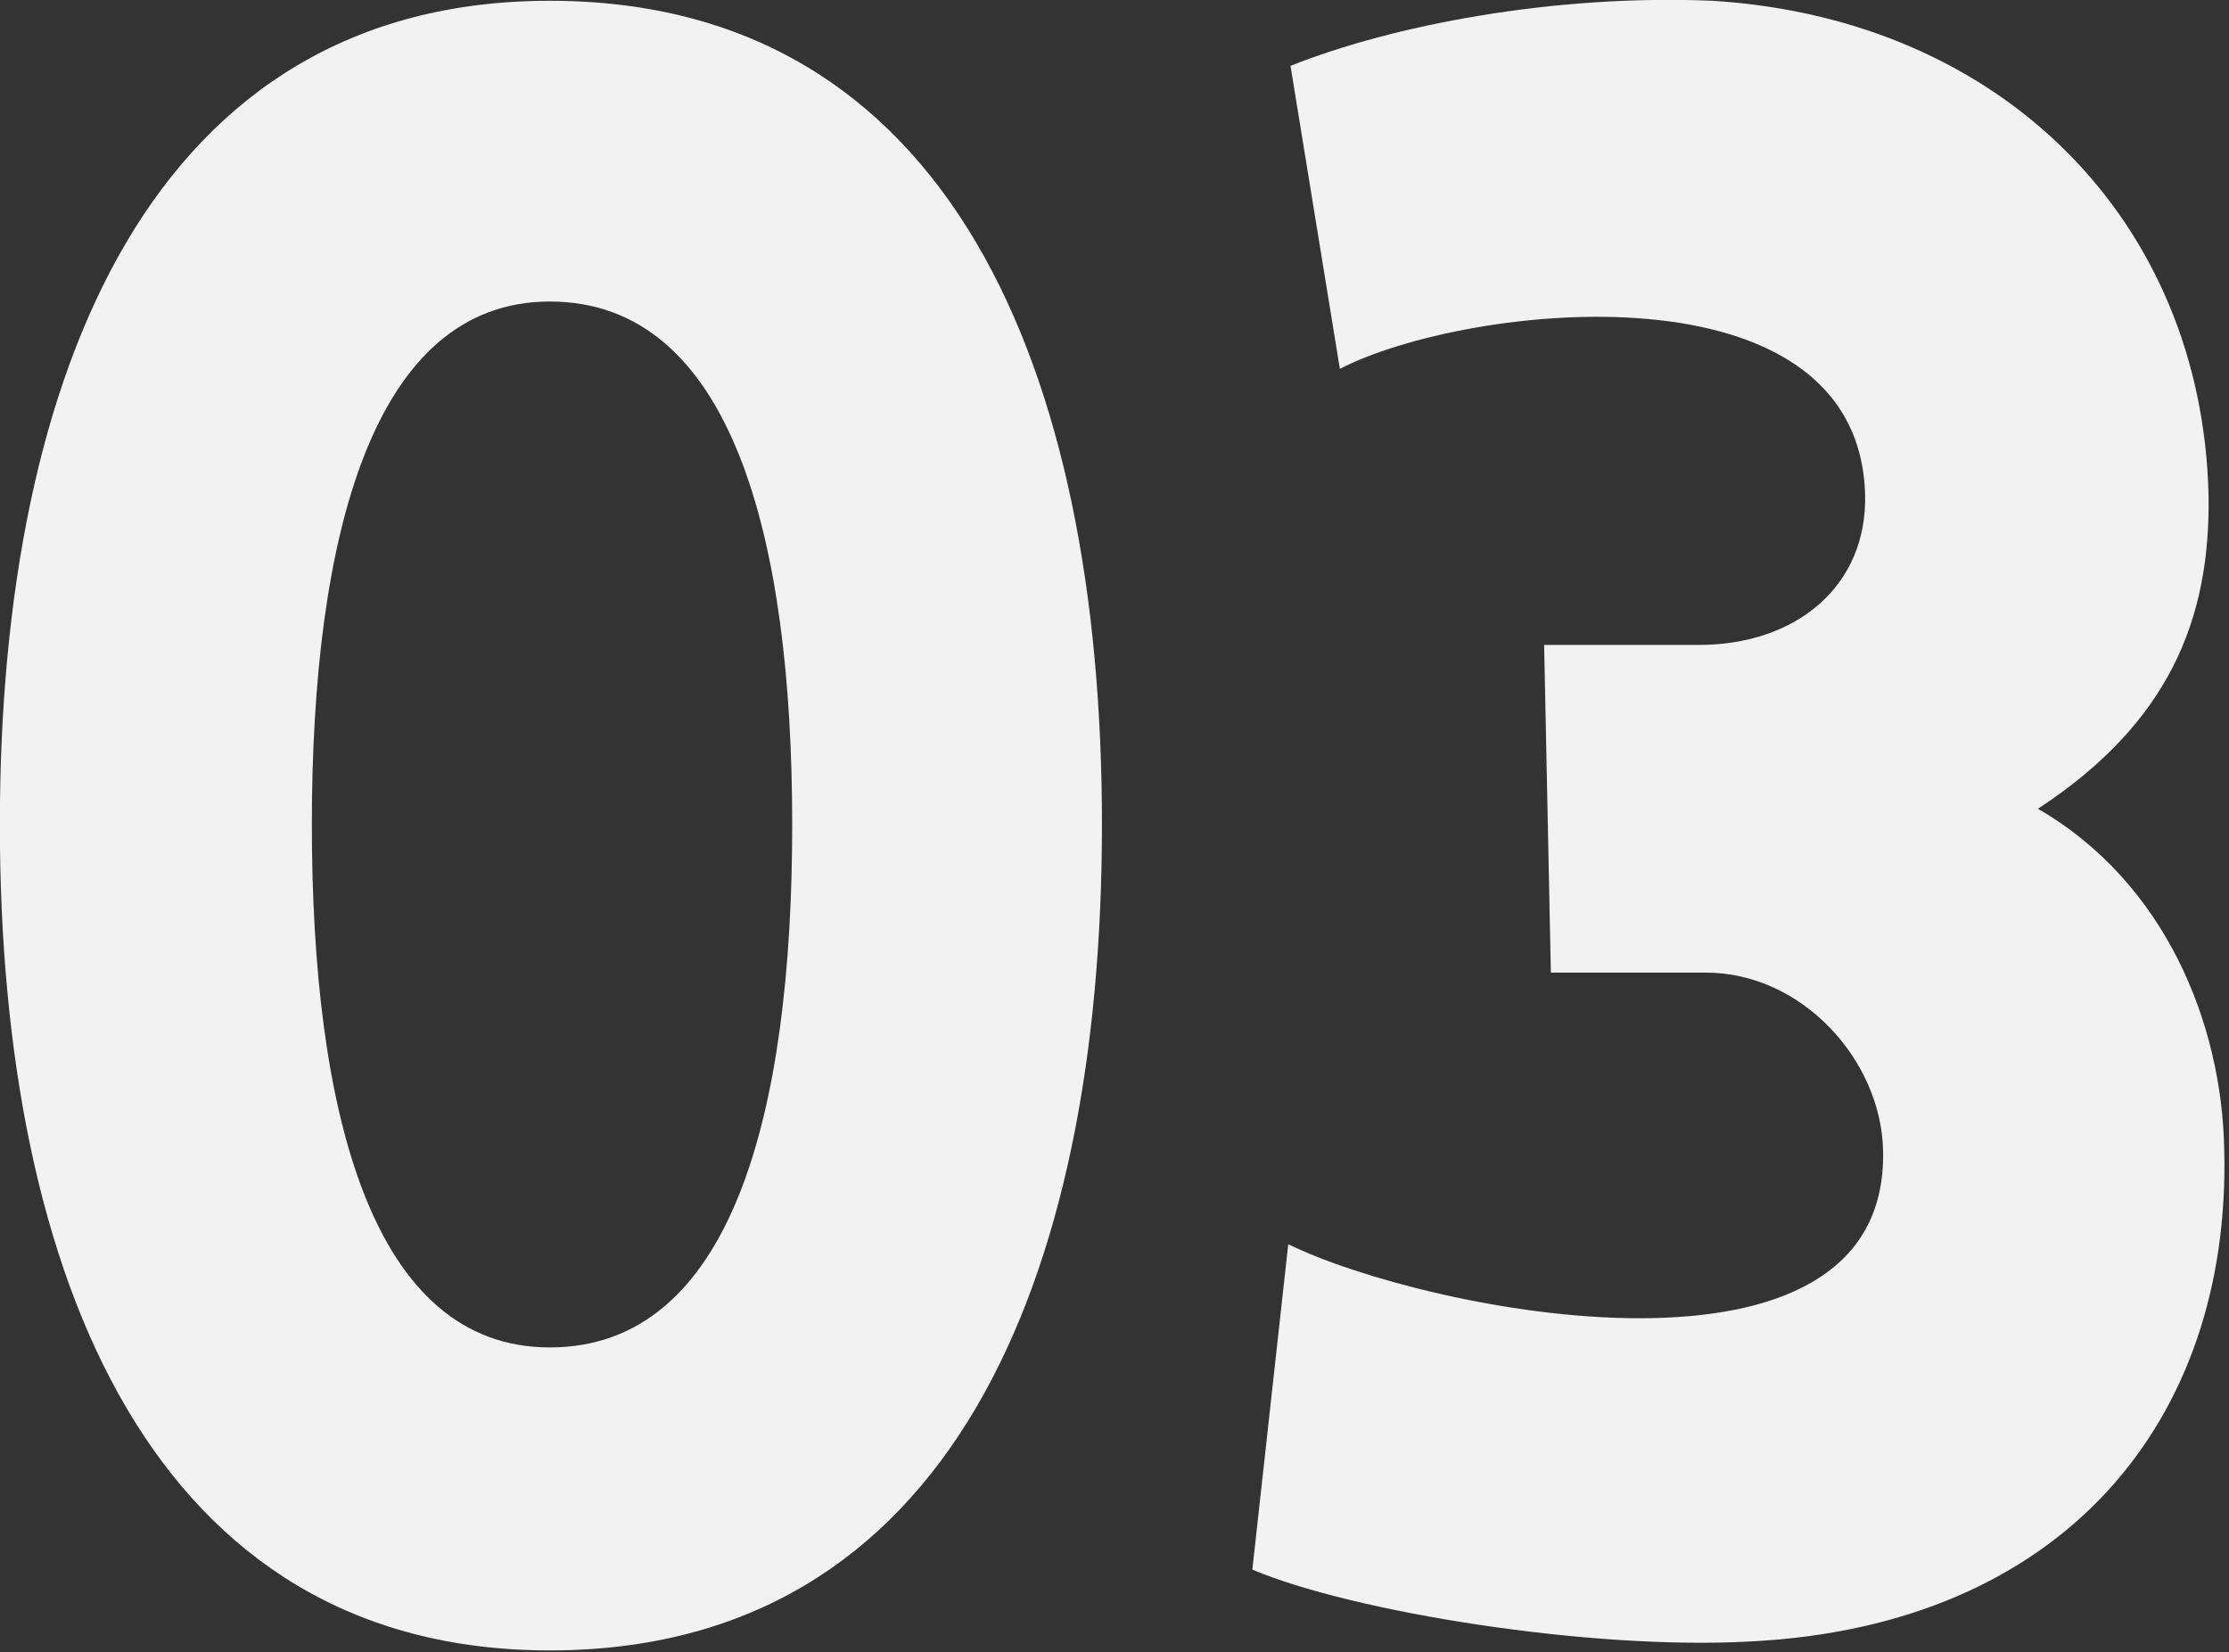
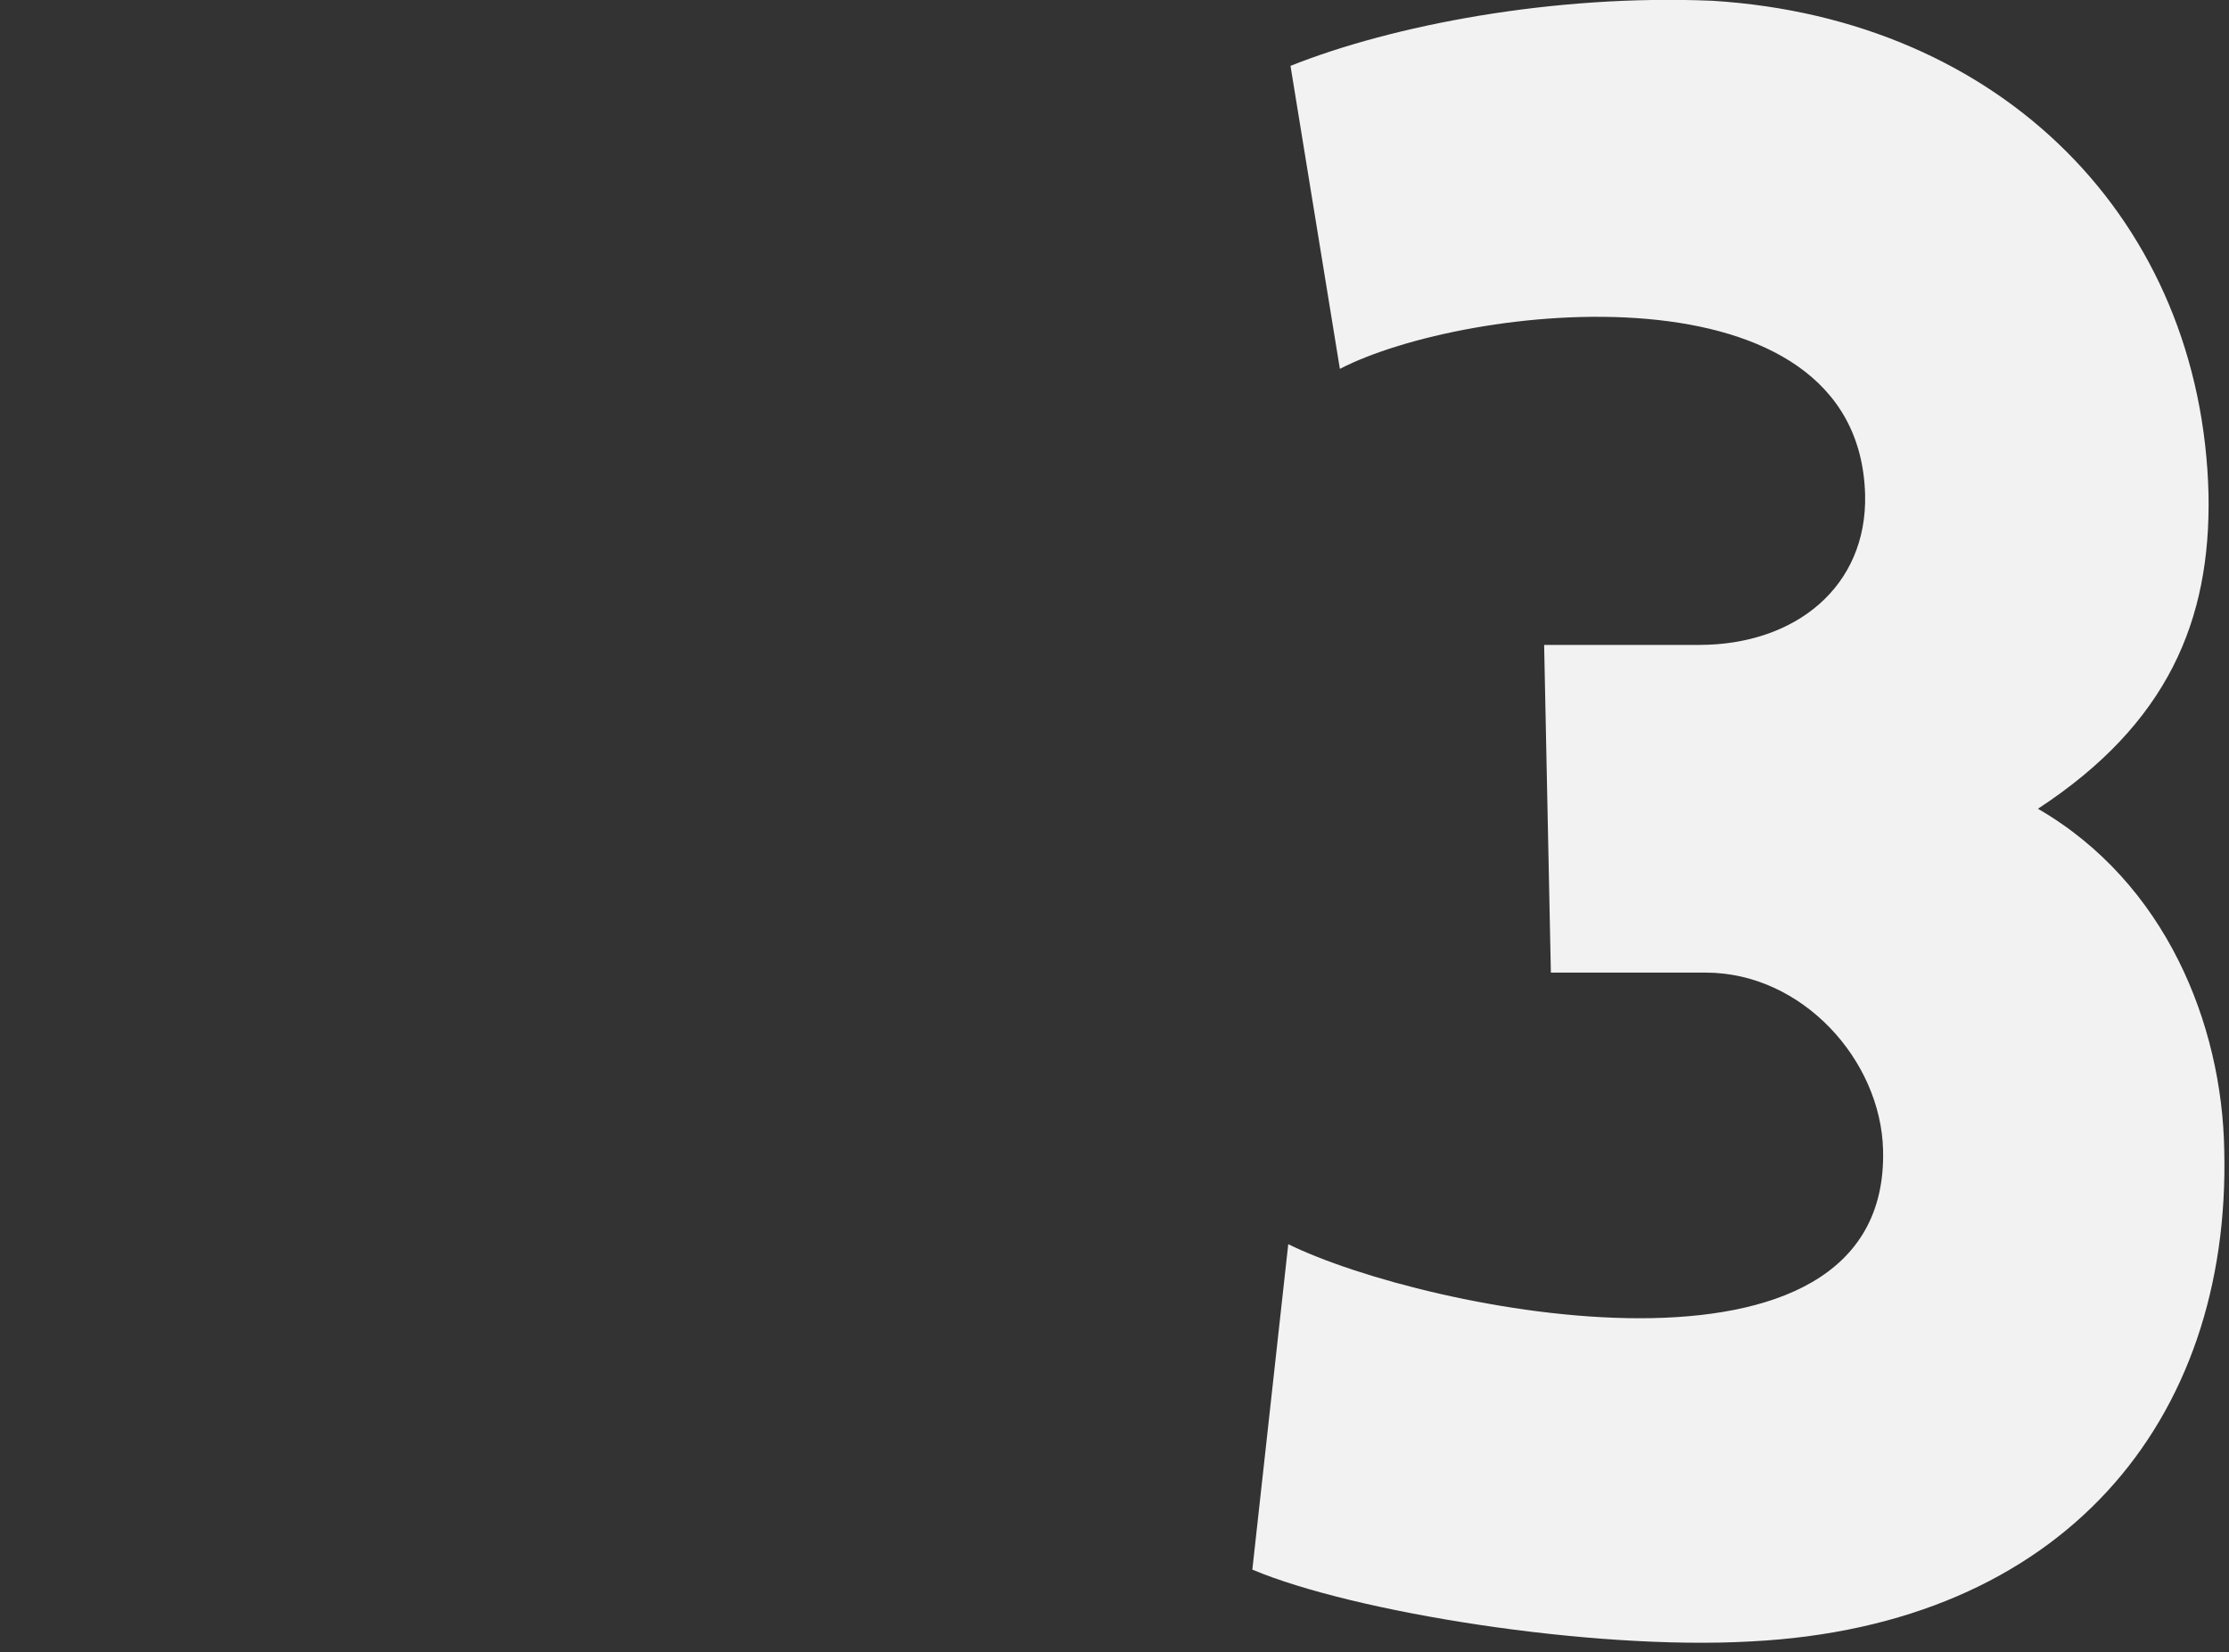
<svg xmlns="http://www.w3.org/2000/svg" width="143" height="106" version="1.1" xml:space="preserve" style="fill-rule:evenodd;clip-rule:evenodd;stroke-linejoin:round;stroke-miterlimit:2;">
  <rect width="100%" height="100%" fill="#333333" stroke="none" />
  <g transform="matrix(1,0,0,1,0,0.059)">
    <g transform="matrix(1,0,0,1,-7.497,104.391)">
      <g transform="matrix(144,0,0,144,0,0)">
-         <path d="M0.297,0.01C0.475,0.01 0.543,-0.155 0.543,-0.358C0.543,-0.561 0.475,-0.725 0.297,-0.725C0.121,-0.725 0.052,-0.561 0.052,-0.358C0.052,-0.155 0.121,0.01 0.297,0.01ZM0.297,-0.125C0.218,-0.125 0.191,-0.229 0.191,-0.358C0.191,-0.486 0.218,-0.591 0.297,-0.591C0.378,-0.591 0.405,-0.486 0.405,-0.358C0.405,-0.229 0.378,-0.125 0.297,-0.125Z" style="fill:rgb(242,242,242);fill-rule:nonzero;" />
-       </g>
+         </g>
    </g>
    <g transform="matrix(1,0,0,1,76.167,104.391)">
      <g transform="matrix(144,0,0,144,0,0)">
        <path d="M0.162,-0.292L0.231,-0.292C0.274,-0.292 0.309,-0.253 0.31,-0.213C0.313,-0.099 0.106,-0.141 0.045,-0.171L0.029,-0.026C0.074,-0.007 0.18,0.01 0.251,0.006C0.39,-0.001 0.465,-0.092 0.462,-0.213C0.461,-0.269 0.436,-0.332 0.379,-0.365C0.437,-0.403 0.456,-0.449 0.455,-0.505C0.452,-0.627 0.363,-0.717 0.234,-0.725C0.163,-0.728 0.091,-0.714 0.046,-0.696L0.068,-0.561C0.124,-0.59 0.299,-0.61 0.302,-0.505C0.303,-0.464 0.271,-0.438 0.228,-0.438L0.159,-0.438L0.162,-0.292Z" style="fill:rgb(242,242,242);fill-rule:nonzero;" />
      </g>
    </g>
  </g>
</svg>